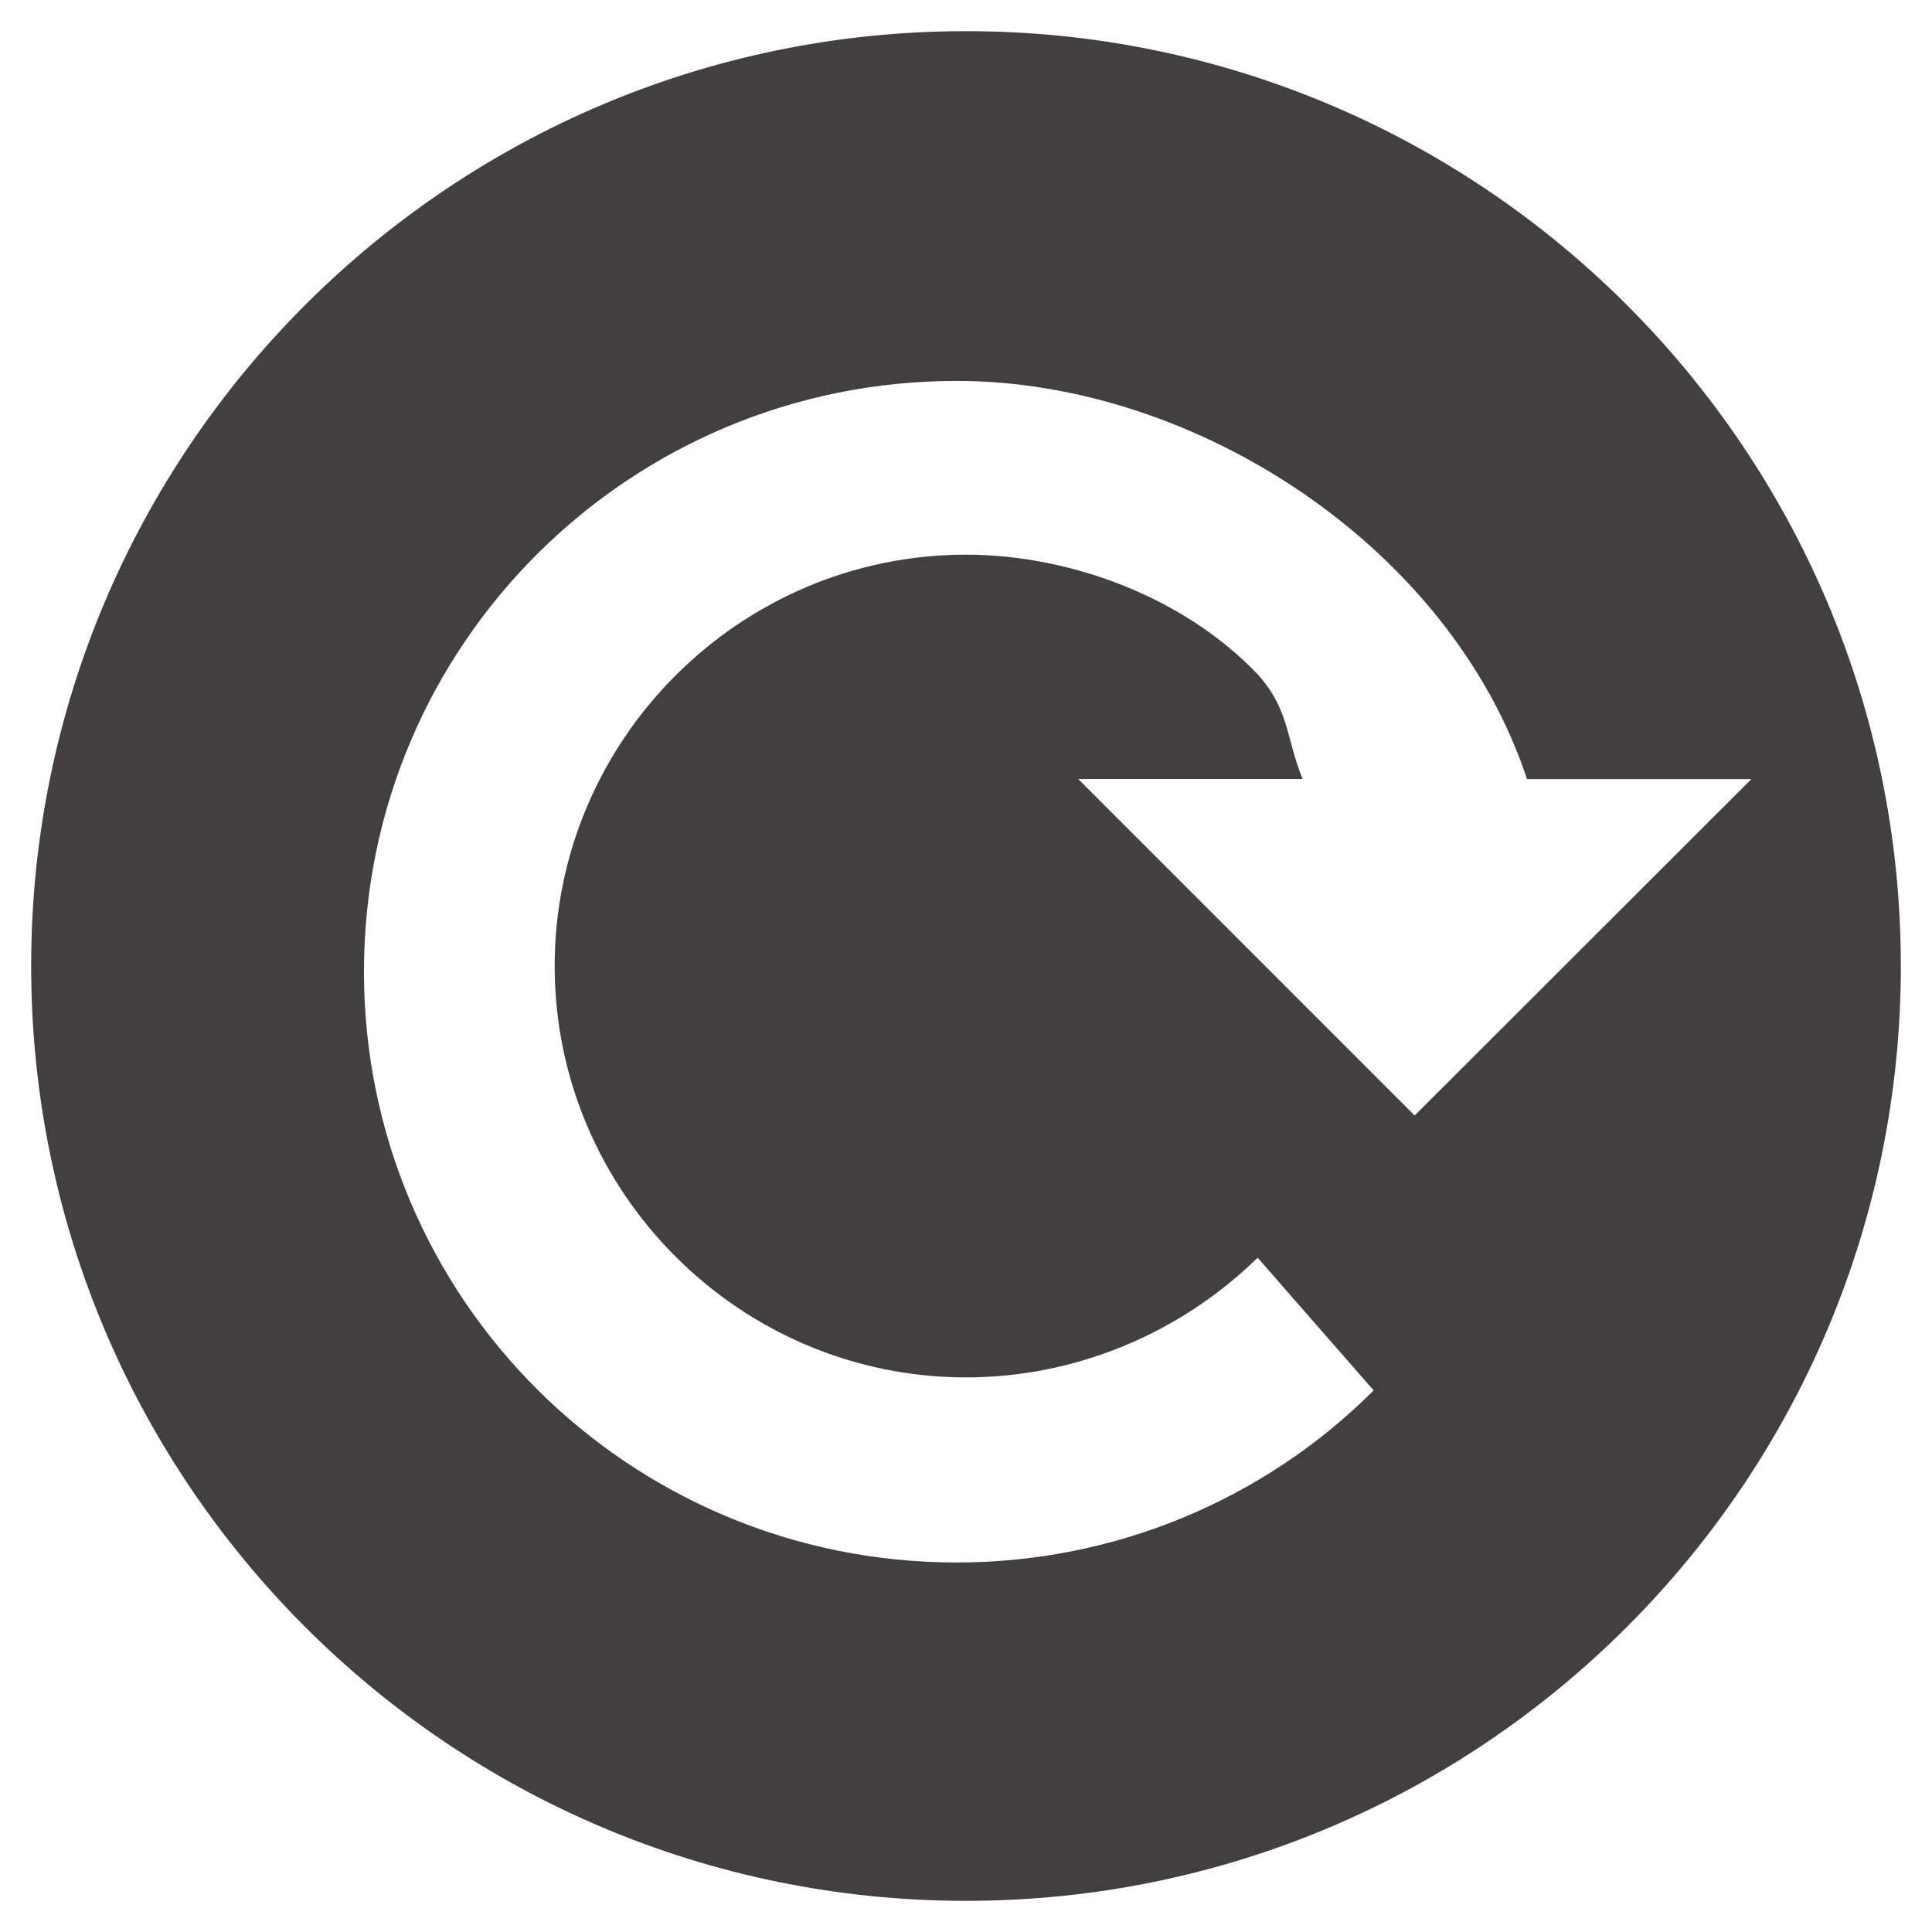
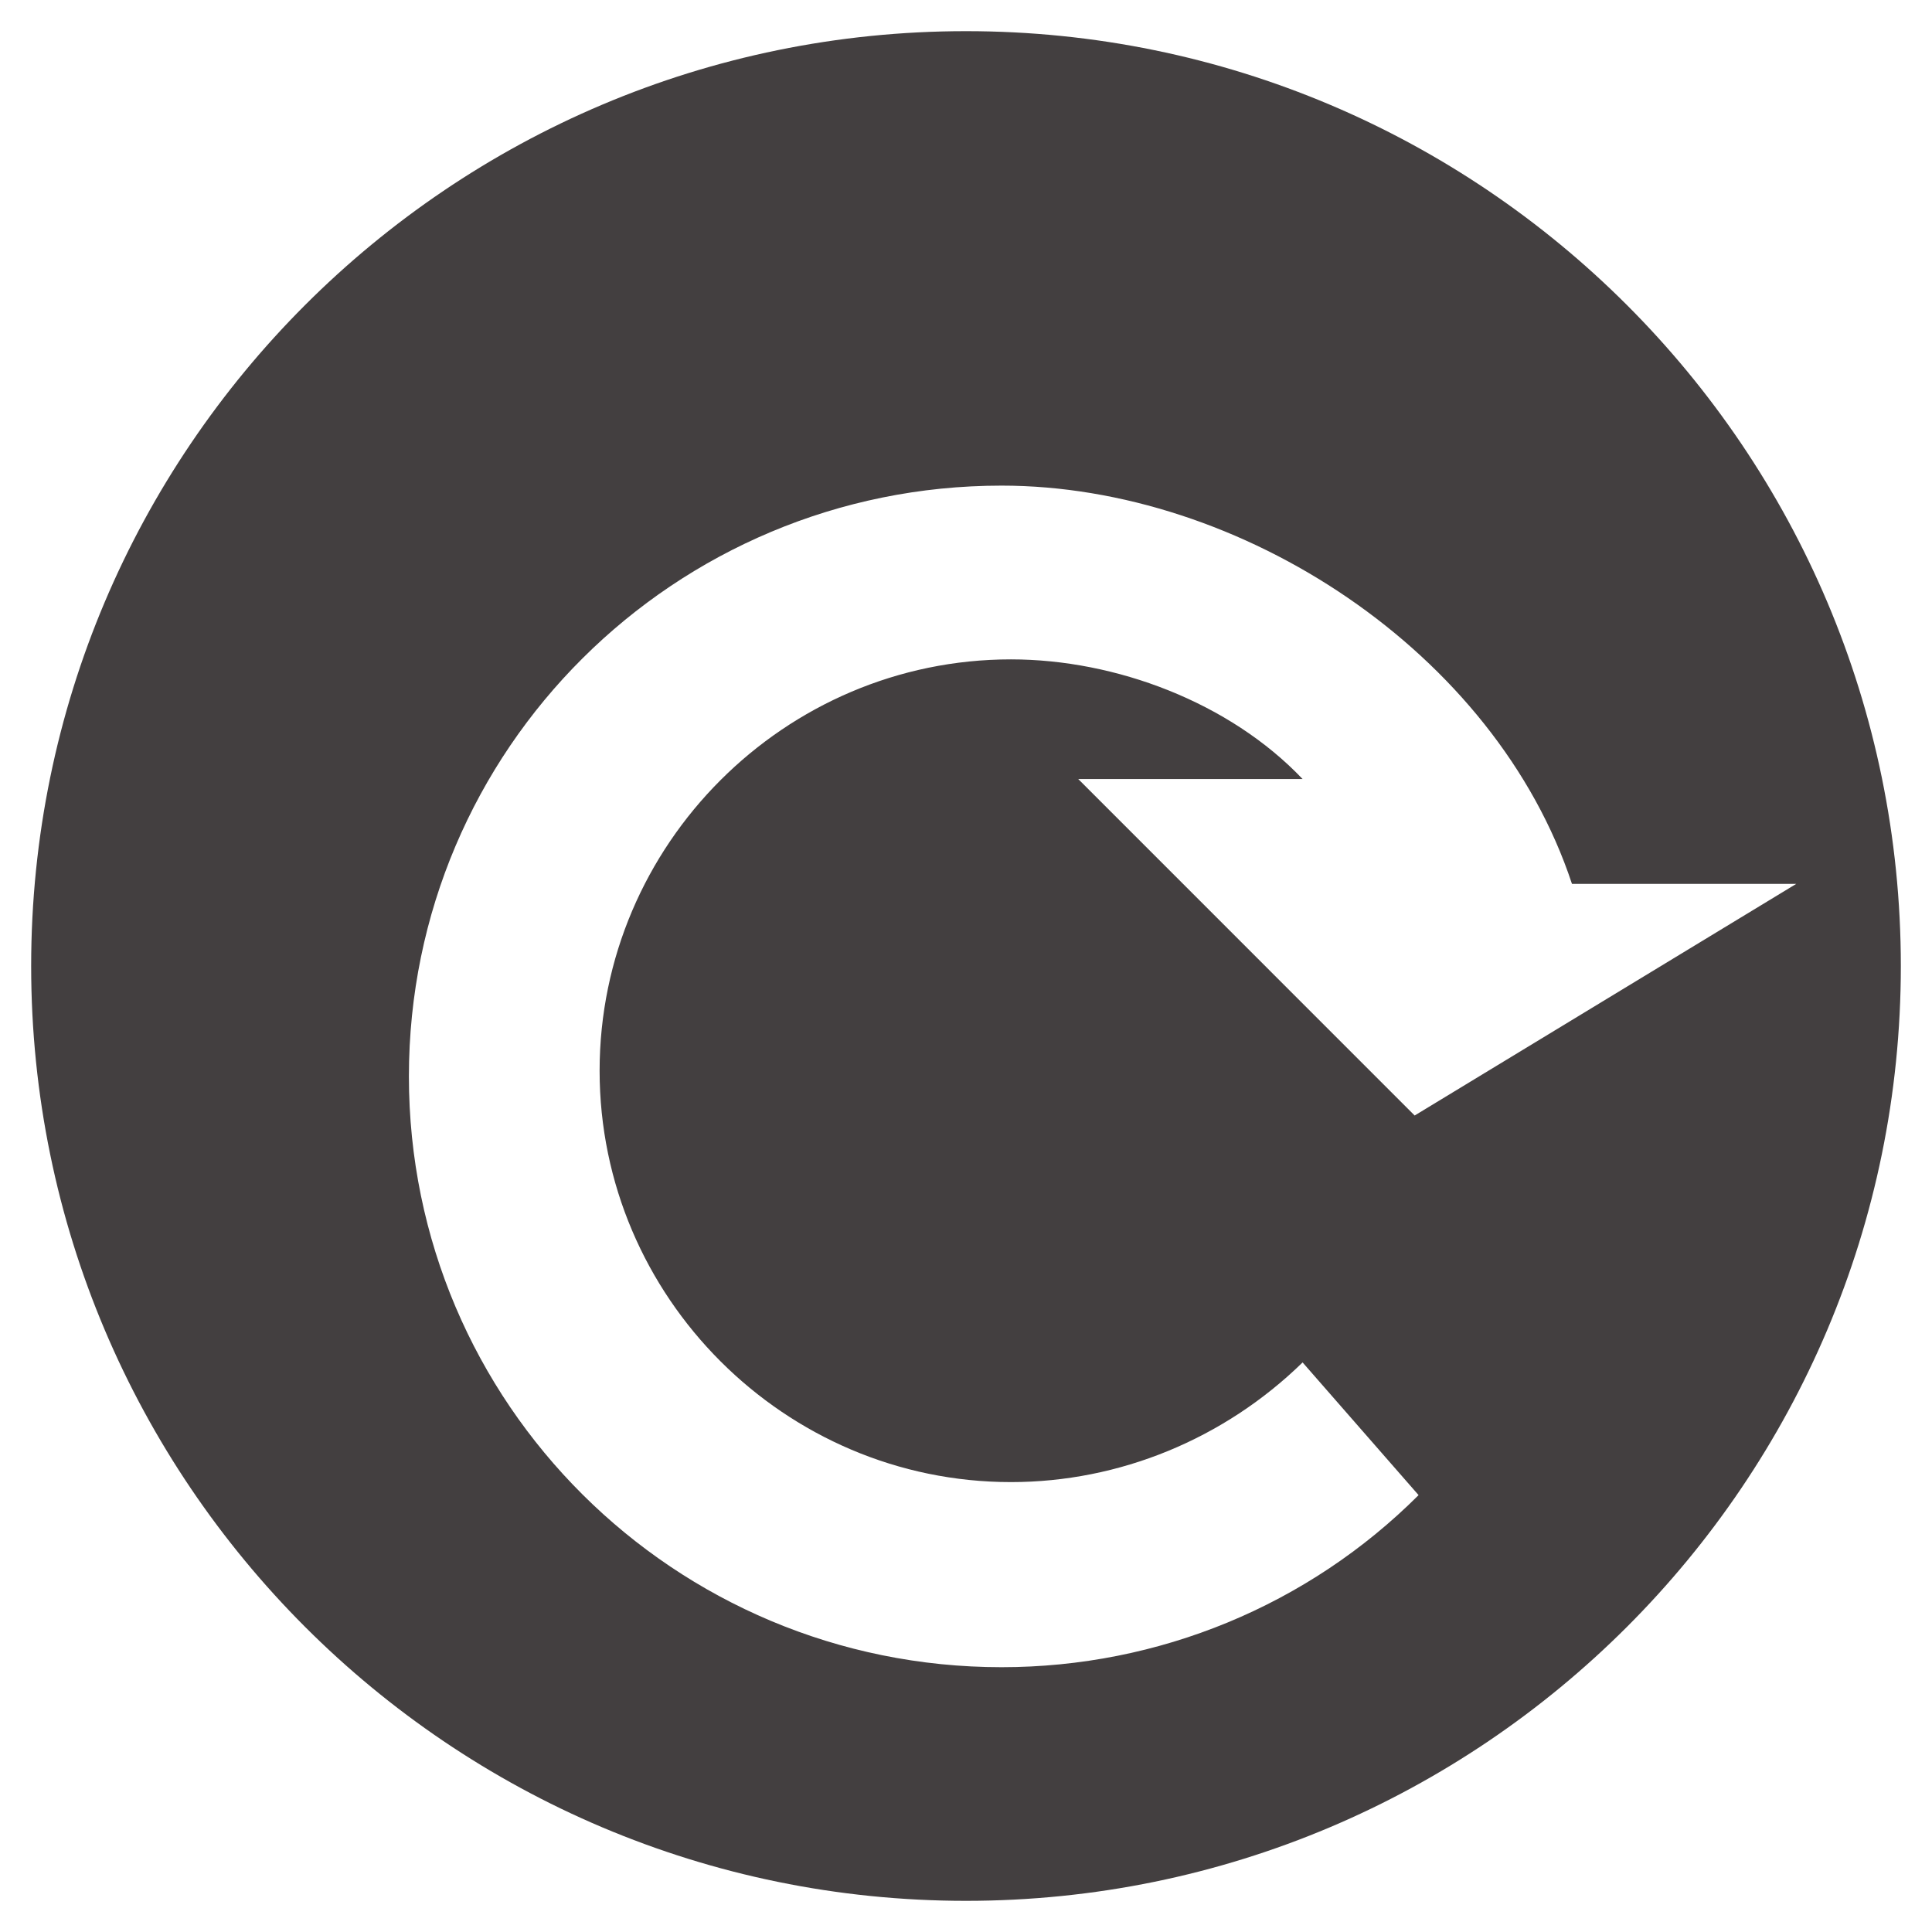
<svg xmlns="http://www.w3.org/2000/svg" version="1.1" id="Layer_1" x="0px" y="0px" width="31px" height="31px" viewBox="-0.5 -0.5 31 31" enable-background="new -0.5 -0.5 31 31" xml:space="preserve">
-   <path fill="#433f40" d="M30,15c0-8.28-6.719-15-15-15C6.72,0,0,6.72,0,15c0,8.278,6.72,15,15,15C23.281,30,30,23.278,30,15   M22.199,17.399L16.801,12h3.6c-0.269-0.66-0.208-1.11-0.721-1.68c-1.171-1.231-3-1.92-4.68-1.92c-3.629,0-6.6,2.97-6.6,6.601  c0,3.63,2.971,6.6,6.6,6.6c1.739,0,3.419-0.69,4.68-1.92l1.861,2.129c-1.772,1.77-4.172,2.761-6.691,2.761  c-5.25,0-9.51-4.229-9.51-9.48c0-5.249,4.26-9.479,9.51-9.479c3.841,0,7.922,2.67,9.152,6.39h3.599L22.199,17.399z" />
+   <path fill="#433f40" d="M30,15c0-8.28-6.719-15-15-15C6.72,0,0,6.72,0,15c0,8.278,6.72,15,15,15C23.281,30,30,23.278,30,15   M22.199,17.399L16.801,12h3.6c-1.171-1.231-3-1.92-4.68-1.92c-3.629,0-6.6,2.97-6.6,6.601  c0,3.63,2.971,6.6,6.6,6.6c1.739,0,3.419-0.69,4.68-1.92l1.861,2.129c-1.772,1.77-4.172,2.761-6.691,2.761  c-5.25,0-9.51-4.229-9.51-9.48c0-5.249,4.26-9.479,9.51-9.479c3.841,0,7.922,2.67,9.152,6.39h3.599L22.199,17.399z" />
</svg>